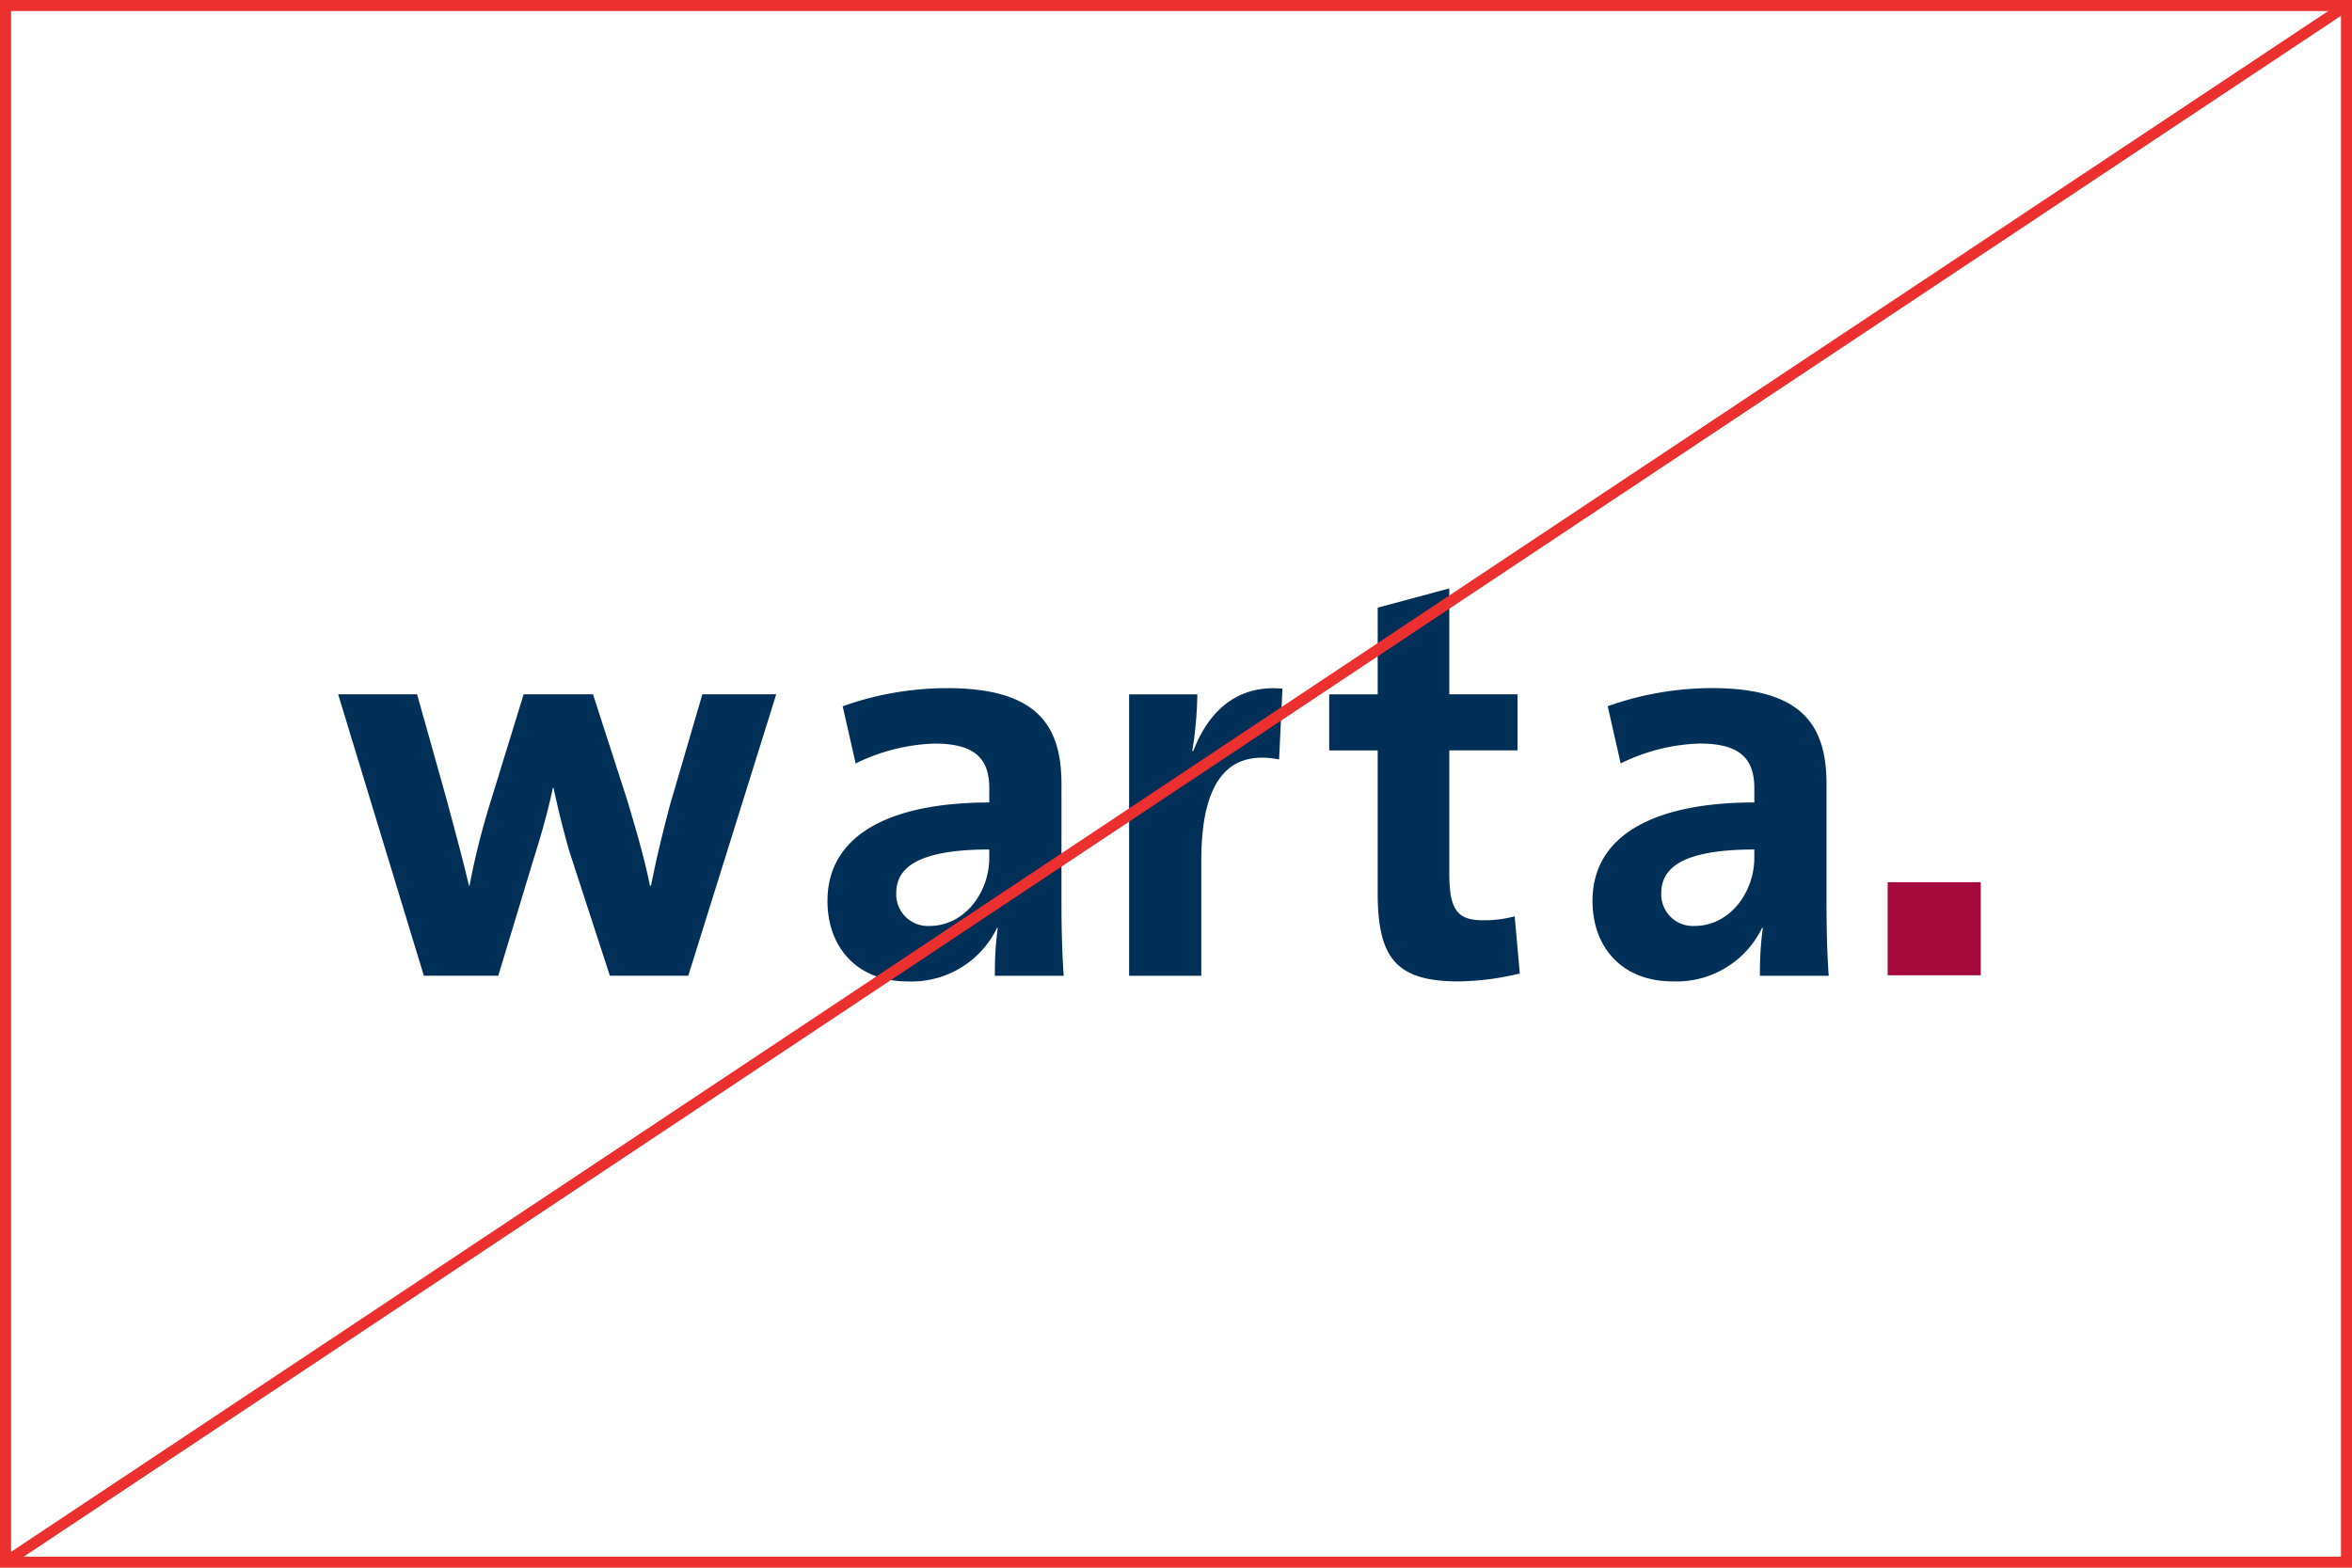
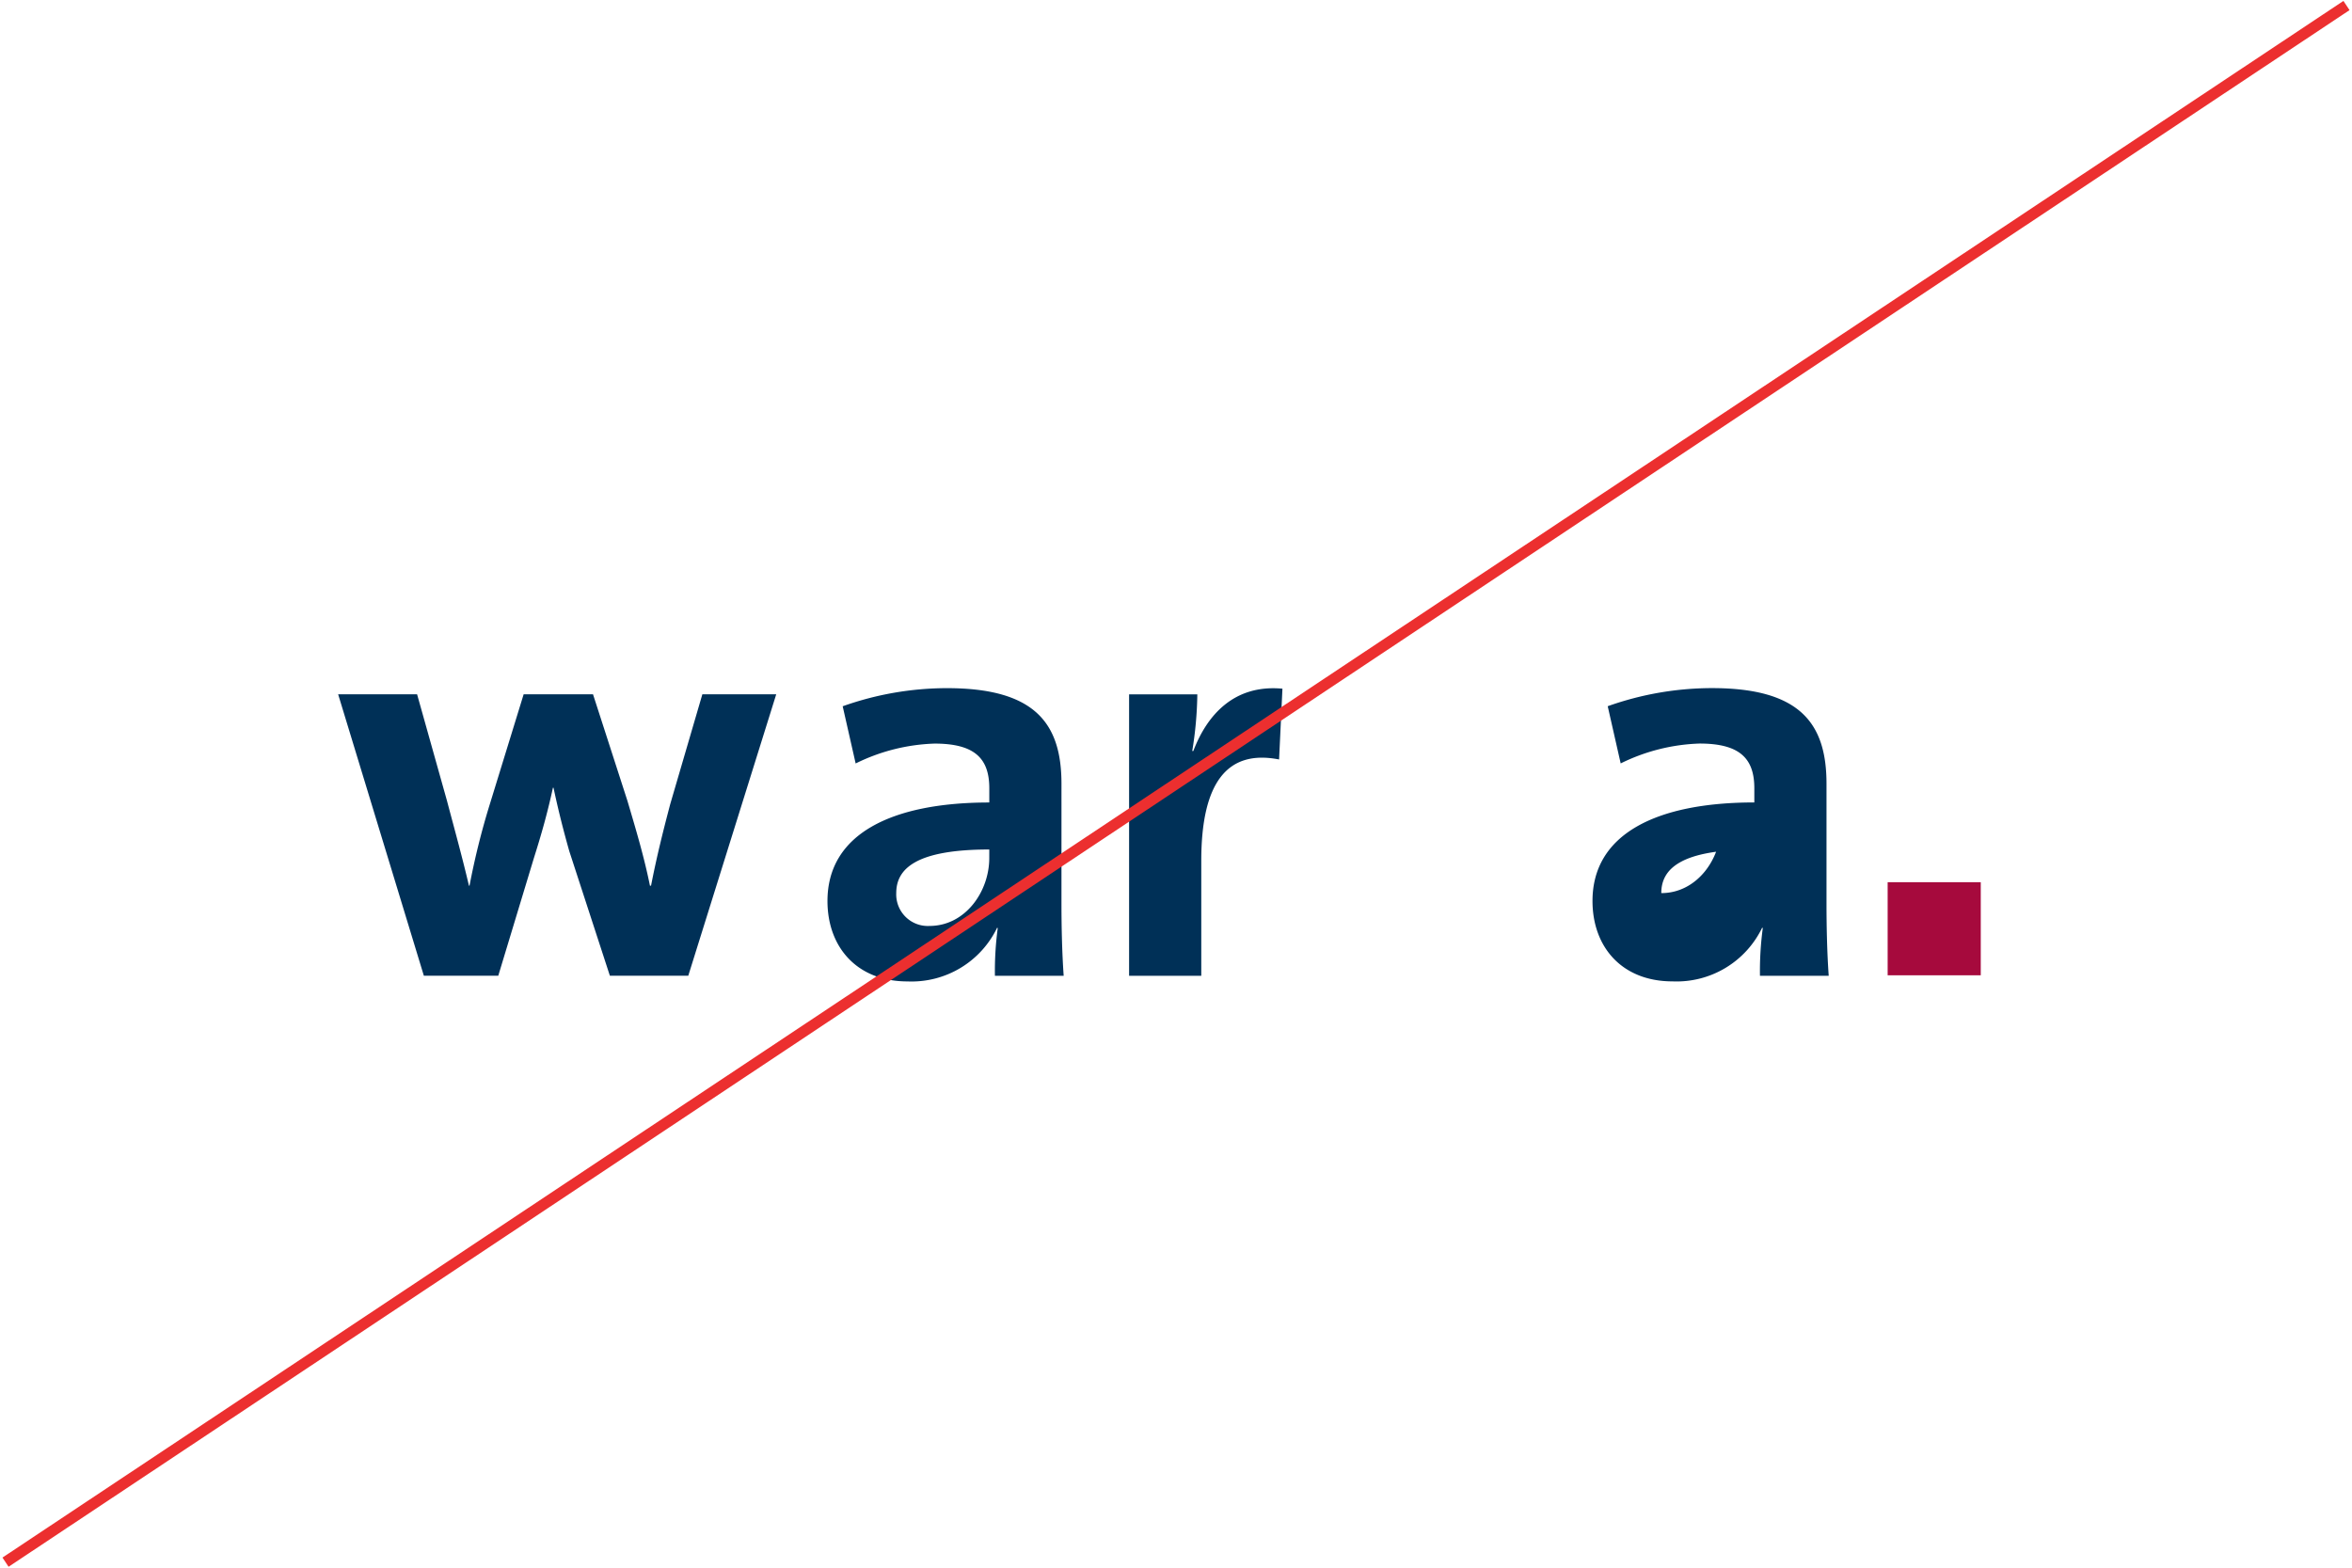
<svg xmlns="http://www.w3.org/2000/svg" width="213" height="142" viewBox="0 0 213 142">
  <g id="Group_3057" data-name="Group 3057" transform="translate(-360 -7399)">
    <g id="Group_1428" data-name="Group 1428" transform="translate(0 1240)">
      <g id="Group_1420" data-name="Group 1420" transform="translate(-620.379 346.366)">
        <g id="Group_1393" data-name="Group 1393" transform="translate(1008 5910.736)">
          <rect id="Rectangle_650" data-name="Rectangle 650" width="8.432" height="8.432" transform="translate(143.327 -18.193)" fill="#a60a3d" />
        </g>
      </g>
      <g id="Group_1427" data-name="Group 1427" transform="translate(138.785 5992.042)">
        <g id="Group_1379" data-name="Group 1379" transform="translate(251.836 220.259)">
          <path id="Path_2074" data-name="Path 2074" d="M283.546,254.3h-7.1l-3.676-11.284c-.51-1.8-.97-3.59-1.429-5.745h-.052c-.51,2.36-1.072,4.309-1.737,6.411L266.339,254.3H259.6l-7.762-25.492h7.149l2.706,9.642c.664,2.514,1.379,5.079,1.991,7.694h.052a67.489,67.489,0,0,1,1.839-7.386l3.063-9.951h6.281l3.114,9.642c.868,2.924,1.532,5.181,2.042,7.694h.1c.511-2.615,1.073-4.873,1.737-7.386l2.91-9.951h6.69Z" transform="translate(-251.836 -219.22)" fill="#003057" />
          <path id="Path_2075" data-name="Path 2075" d="M306.006,242.927c-6.639,0-8.426,1.744-8.426,3.95a2.86,2.86,0,0,0,3.012,2.974c3.217,0,5.413-3.077,5.413-6.155Zm.51,11.438a29.2,29.2,0,0,1,.255-4.309l-.05-.052a8.6,8.6,0,0,1-8.119,4.873c-4.6,0-7.25-3.129-7.25-7.283,0-6.053,5.77-8.925,14.655-8.925v-1.283c0-2.667-1.276-4.052-4.954-4.052a17.33,17.33,0,0,0-7.149,1.8l-1.174-5.181a28.226,28.226,0,0,1,9.447-1.641c8.068,0,10.366,3.283,10.366,8.668V247.8c0,2.051.05,4.462.2,6.565Z" transform="translate(-247.036 -219.281)" fill="#003057" />
          <path id="Path_2076" data-name="Path 2076" d="M329.292,234.771c-4.7-.923-7.046,2.1-7.046,9.181v10.412h-6.537V228.873h6.179a33.949,33.949,0,0,1-.46,5.128h.1c1.226-3.231,3.676-6.052,8.068-5.642Z" transform="translate(-244.078 -219.28)" fill="#003057" />
-           <path id="Path_2077" data-name="Path 2077" d="M343.612,255.855c-5.616,0-7.353-2.05-7.353-8V234.93h-4.391v-5.079h4.391V222l6.485-1.745v9.592h6.179v5.079h-6.179v11.181c0,3.283.766,4.205,3.013,4.205a10.316,10.316,0,0,0,2.91-.358l.46,5.18a24.233,24.233,0,0,1-5.515.717" transform="translate(-242.115 -220.259)" fill="#003057" />
-           <path id="Path_2078" data-name="Path 2078" d="M367.786,242.927c-6.639,0-8.426,1.744-8.426,3.95a2.86,2.86,0,0,0,3.012,2.974c3.216,0,5.413-3.077,5.413-6.155Zm.51,11.438a29.206,29.206,0,0,1,.255-4.309L368.5,250a8.6,8.6,0,0,1-8.119,4.873c-4.6,0-7.25-3.129-7.25-7.283,0-6.053,5.77-8.925,14.655-8.925v-1.283c0-2.667-1.277-4.052-4.955-4.052a17.329,17.329,0,0,0-7.148,1.8l-1.174-5.181a28.224,28.224,0,0,1,9.446-1.641c8.069,0,10.367,3.283,10.367,8.668V247.8c0,2.051.05,4.462.2,6.565Z" transform="translate(-239.533 -219.281)" fill="#003057" />
+           <path id="Path_2078" data-name="Path 2078" d="M367.786,242.927c-6.639,0-8.426,1.744-8.426,3.95c3.216,0,5.413-3.077,5.413-6.155Zm.51,11.438a29.206,29.206,0,0,1,.255-4.309L368.5,250a8.6,8.6,0,0,1-8.119,4.873c-4.6,0-7.25-3.129-7.25-7.283,0-6.053,5.77-8.925,14.655-8.925v-1.283c0-2.667-1.277-4.052-4.955-4.052a17.329,17.329,0,0,0-7.148,1.8l-1.174-5.181a28.224,28.224,0,0,1,9.446-1.641c8.069,0,10.367,3.283,10.367,8.668V247.8c0,2.051.05,4.462.2,6.565Z" transform="translate(-239.533 -219.281)" fill="#003057" />
        </g>
      </g>
    </g>
    <g id="Group_1421" data-name="Group 1421" transform="translate(360 7399)">
      <g id="Rectangle_628" data-name="Rectangle 628" fill="none" stroke="#ec2f2f" stroke-width="1">
        <rect width="213" height="142" stroke="none" />
-         <rect x="0.5" y="0.5" width="212" height="141" fill="none" />
      </g>
    </g>
    <line id="Line_419" data-name="Line 419" y1="141" x2="212" transform="translate(360.5 7399.5)" fill="none" stroke="#ec2f2f" stroke-width="1" />
  </g>
</svg>